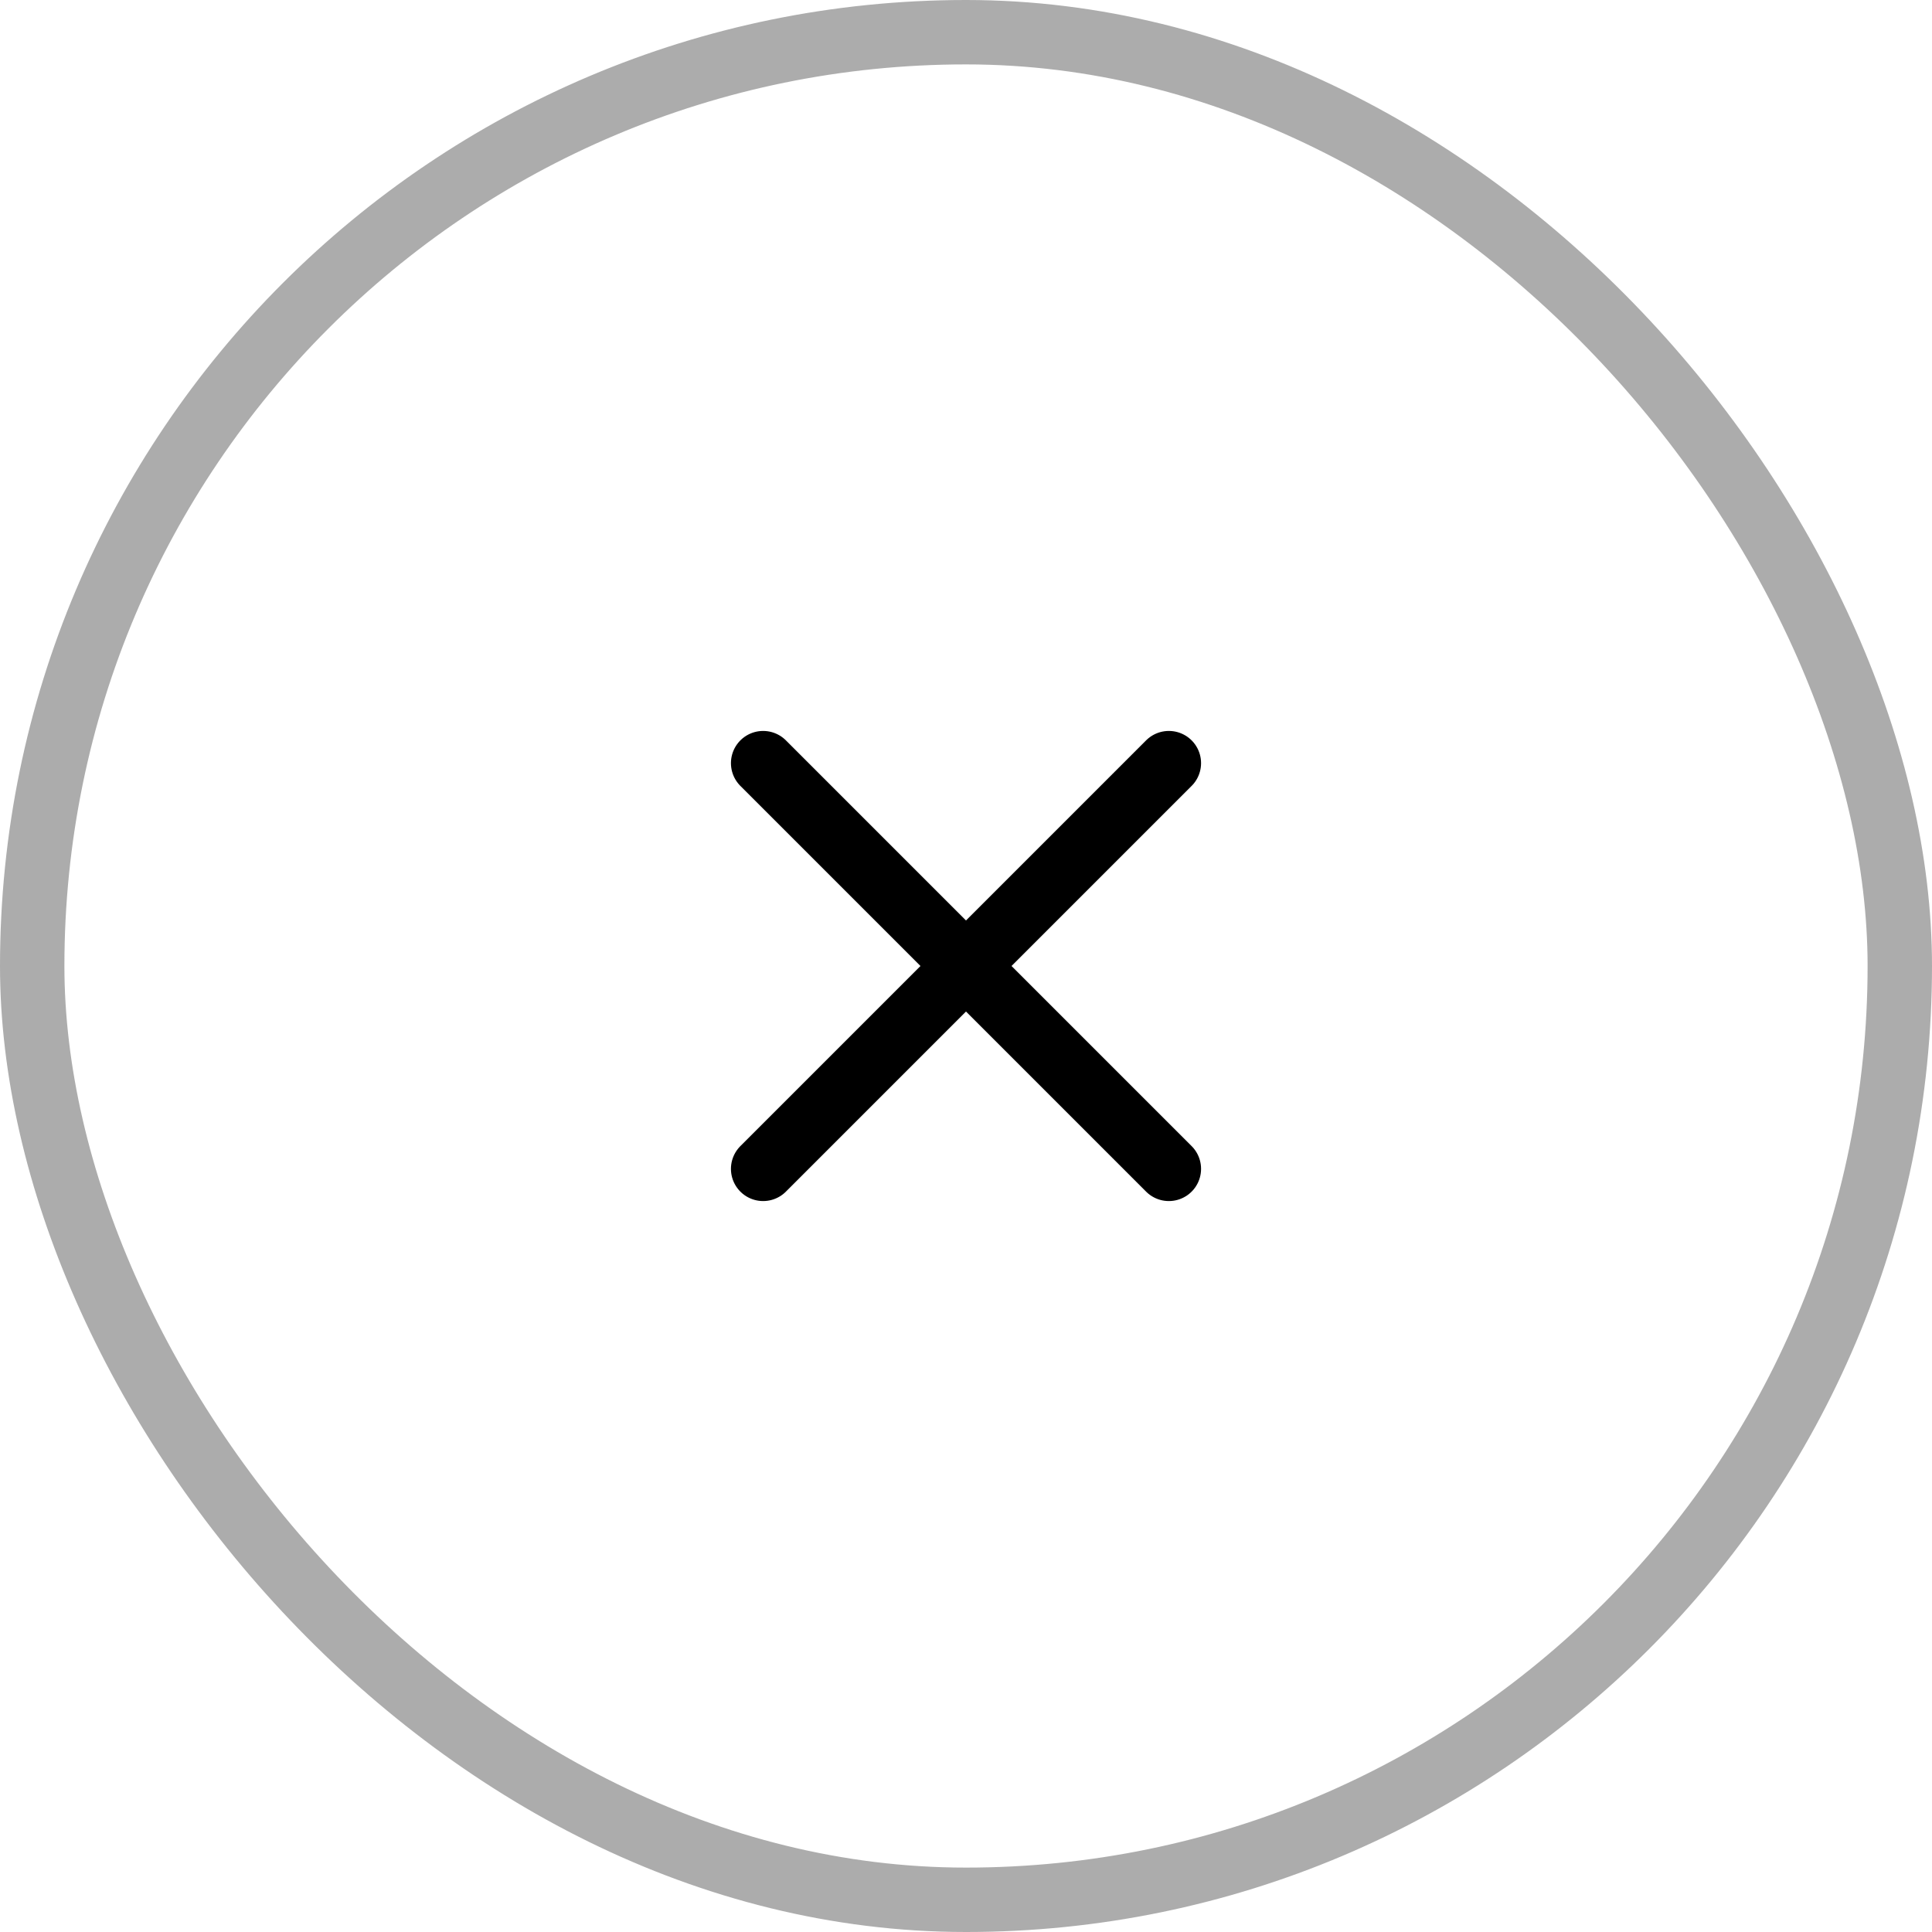
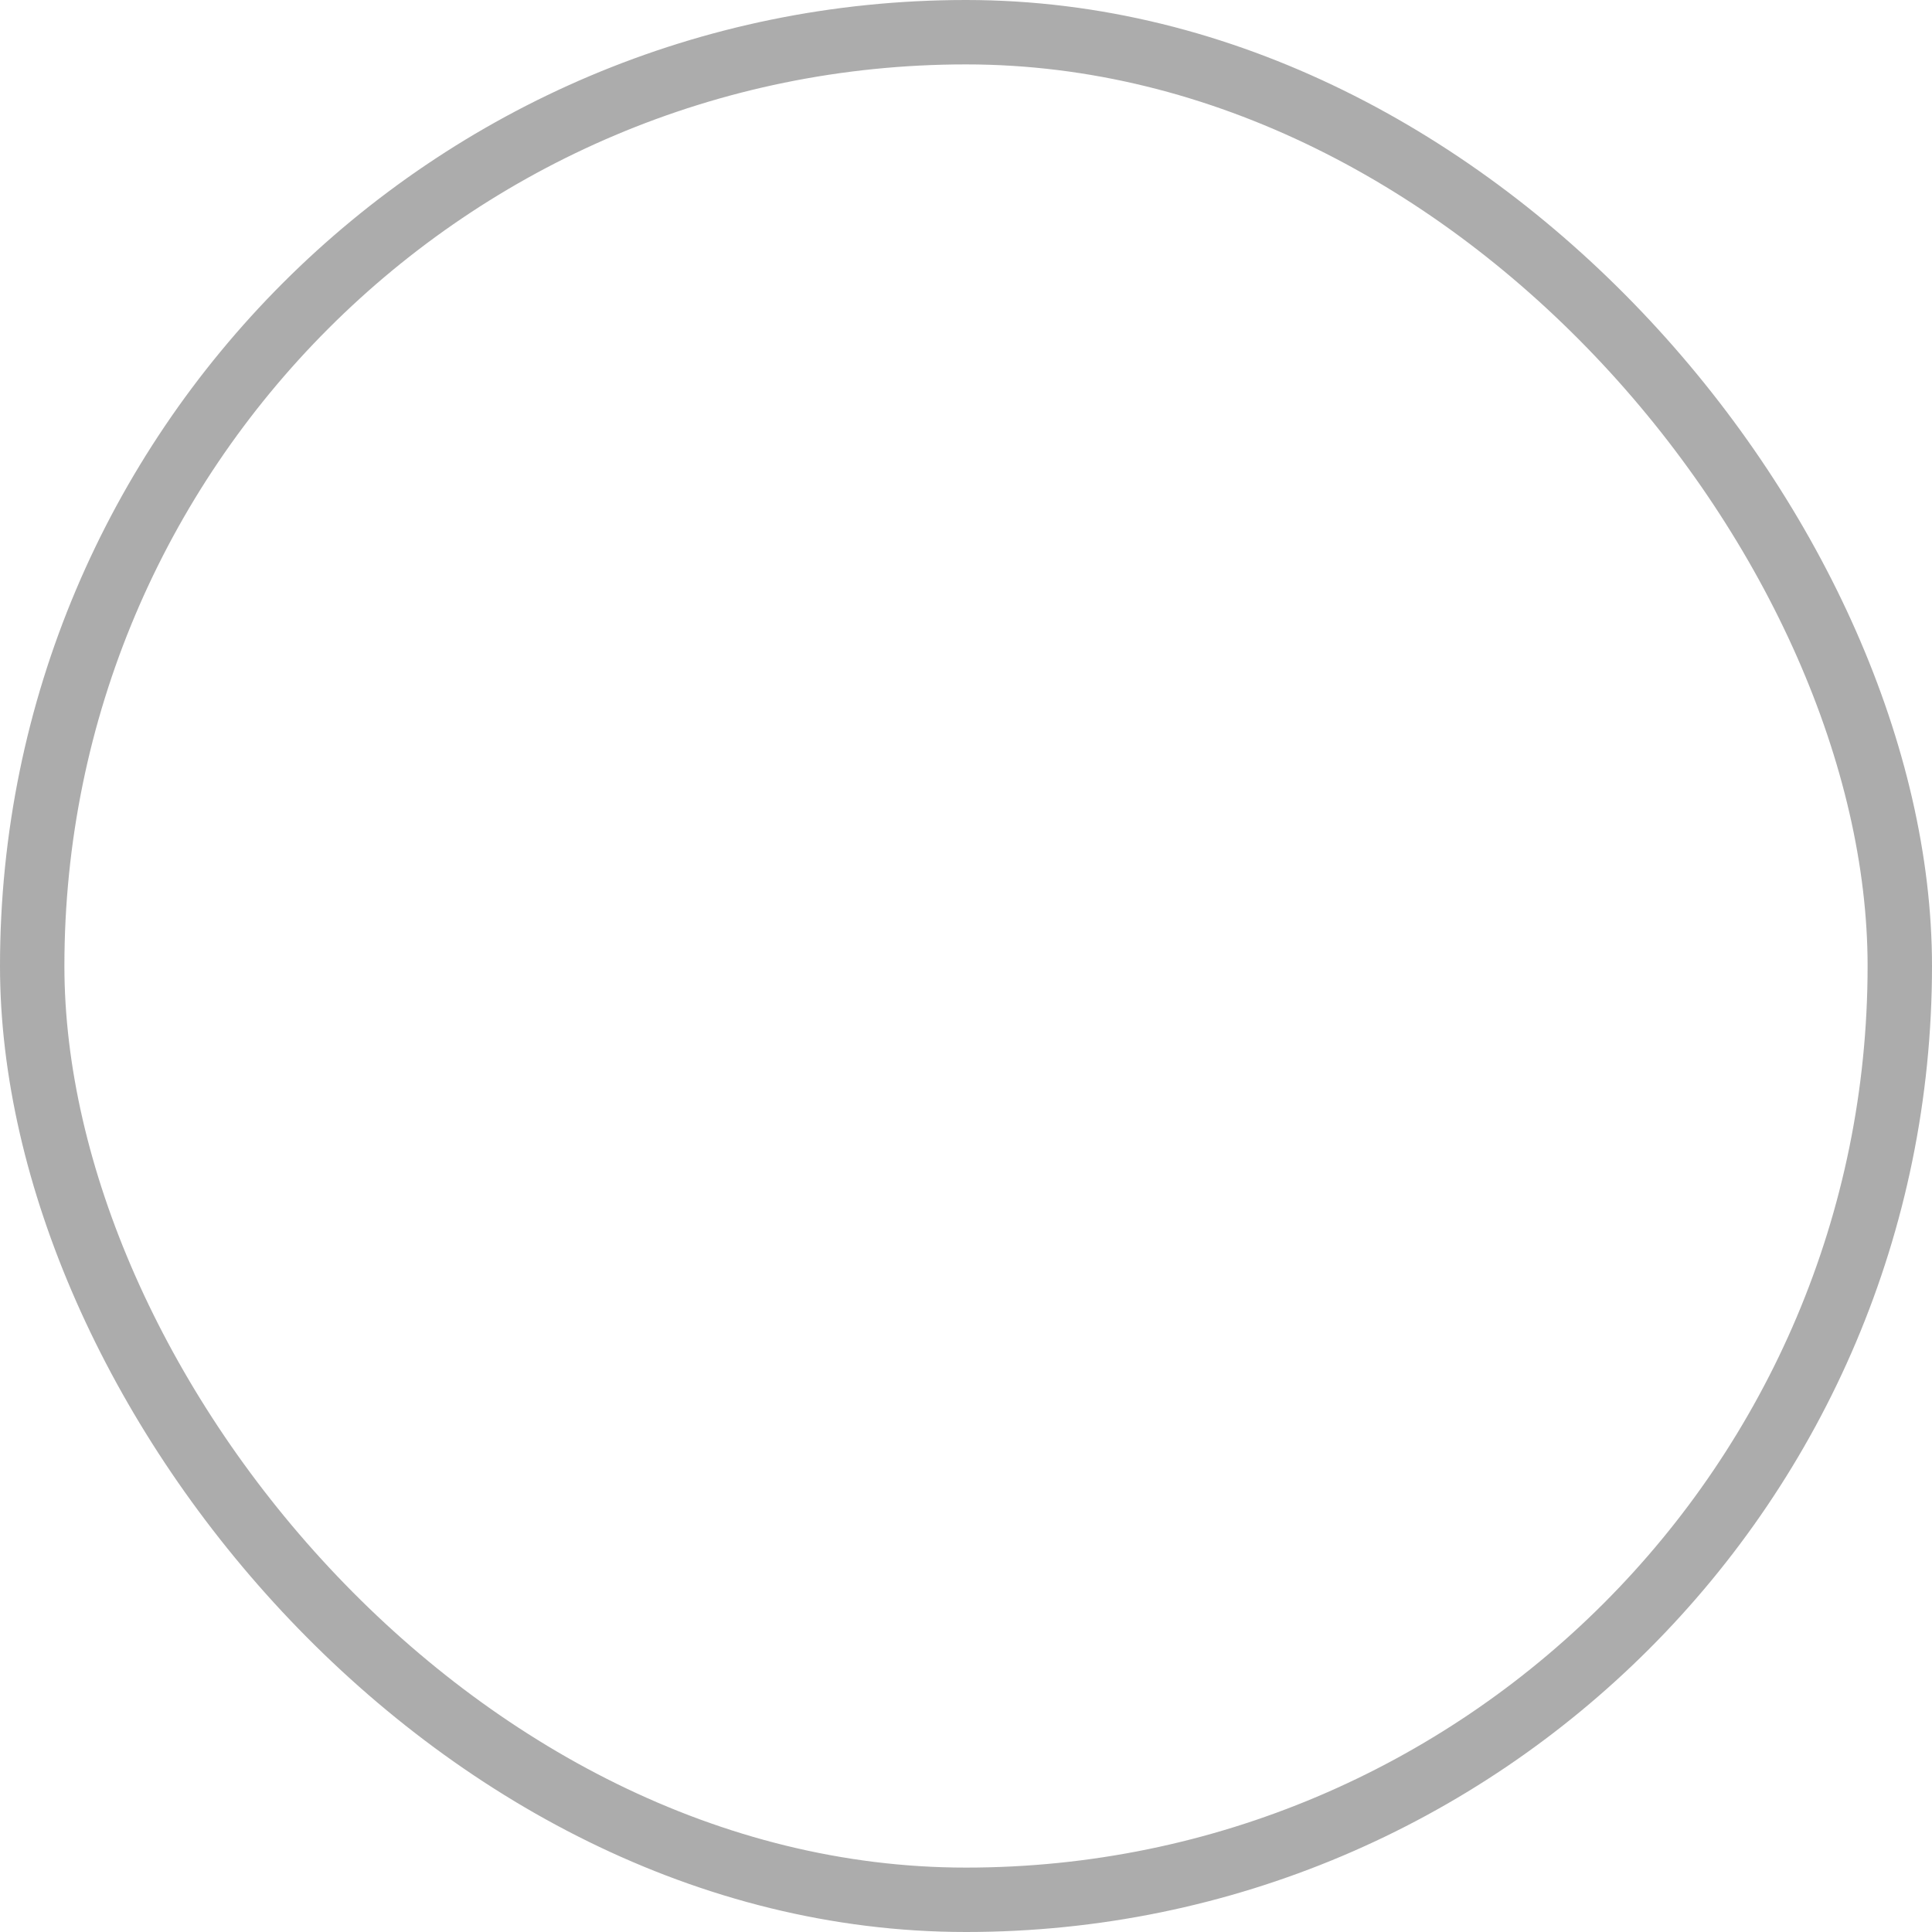
<svg xmlns="http://www.w3.org/2000/svg" width="30" height="30" viewBox="0 0 30 30" fill="none">
  <rect x="0.5" y="0.5" width="29" height="29" rx="14.5" stroke="#303030" stroke-opacity="0.4" />
-   <path d="M18.15 18.15L11.85 11.85M18.15 11.85L11.85 18.15" stroke="black" stroke-linecap="round" stroke-linejoin="round" />
</svg>